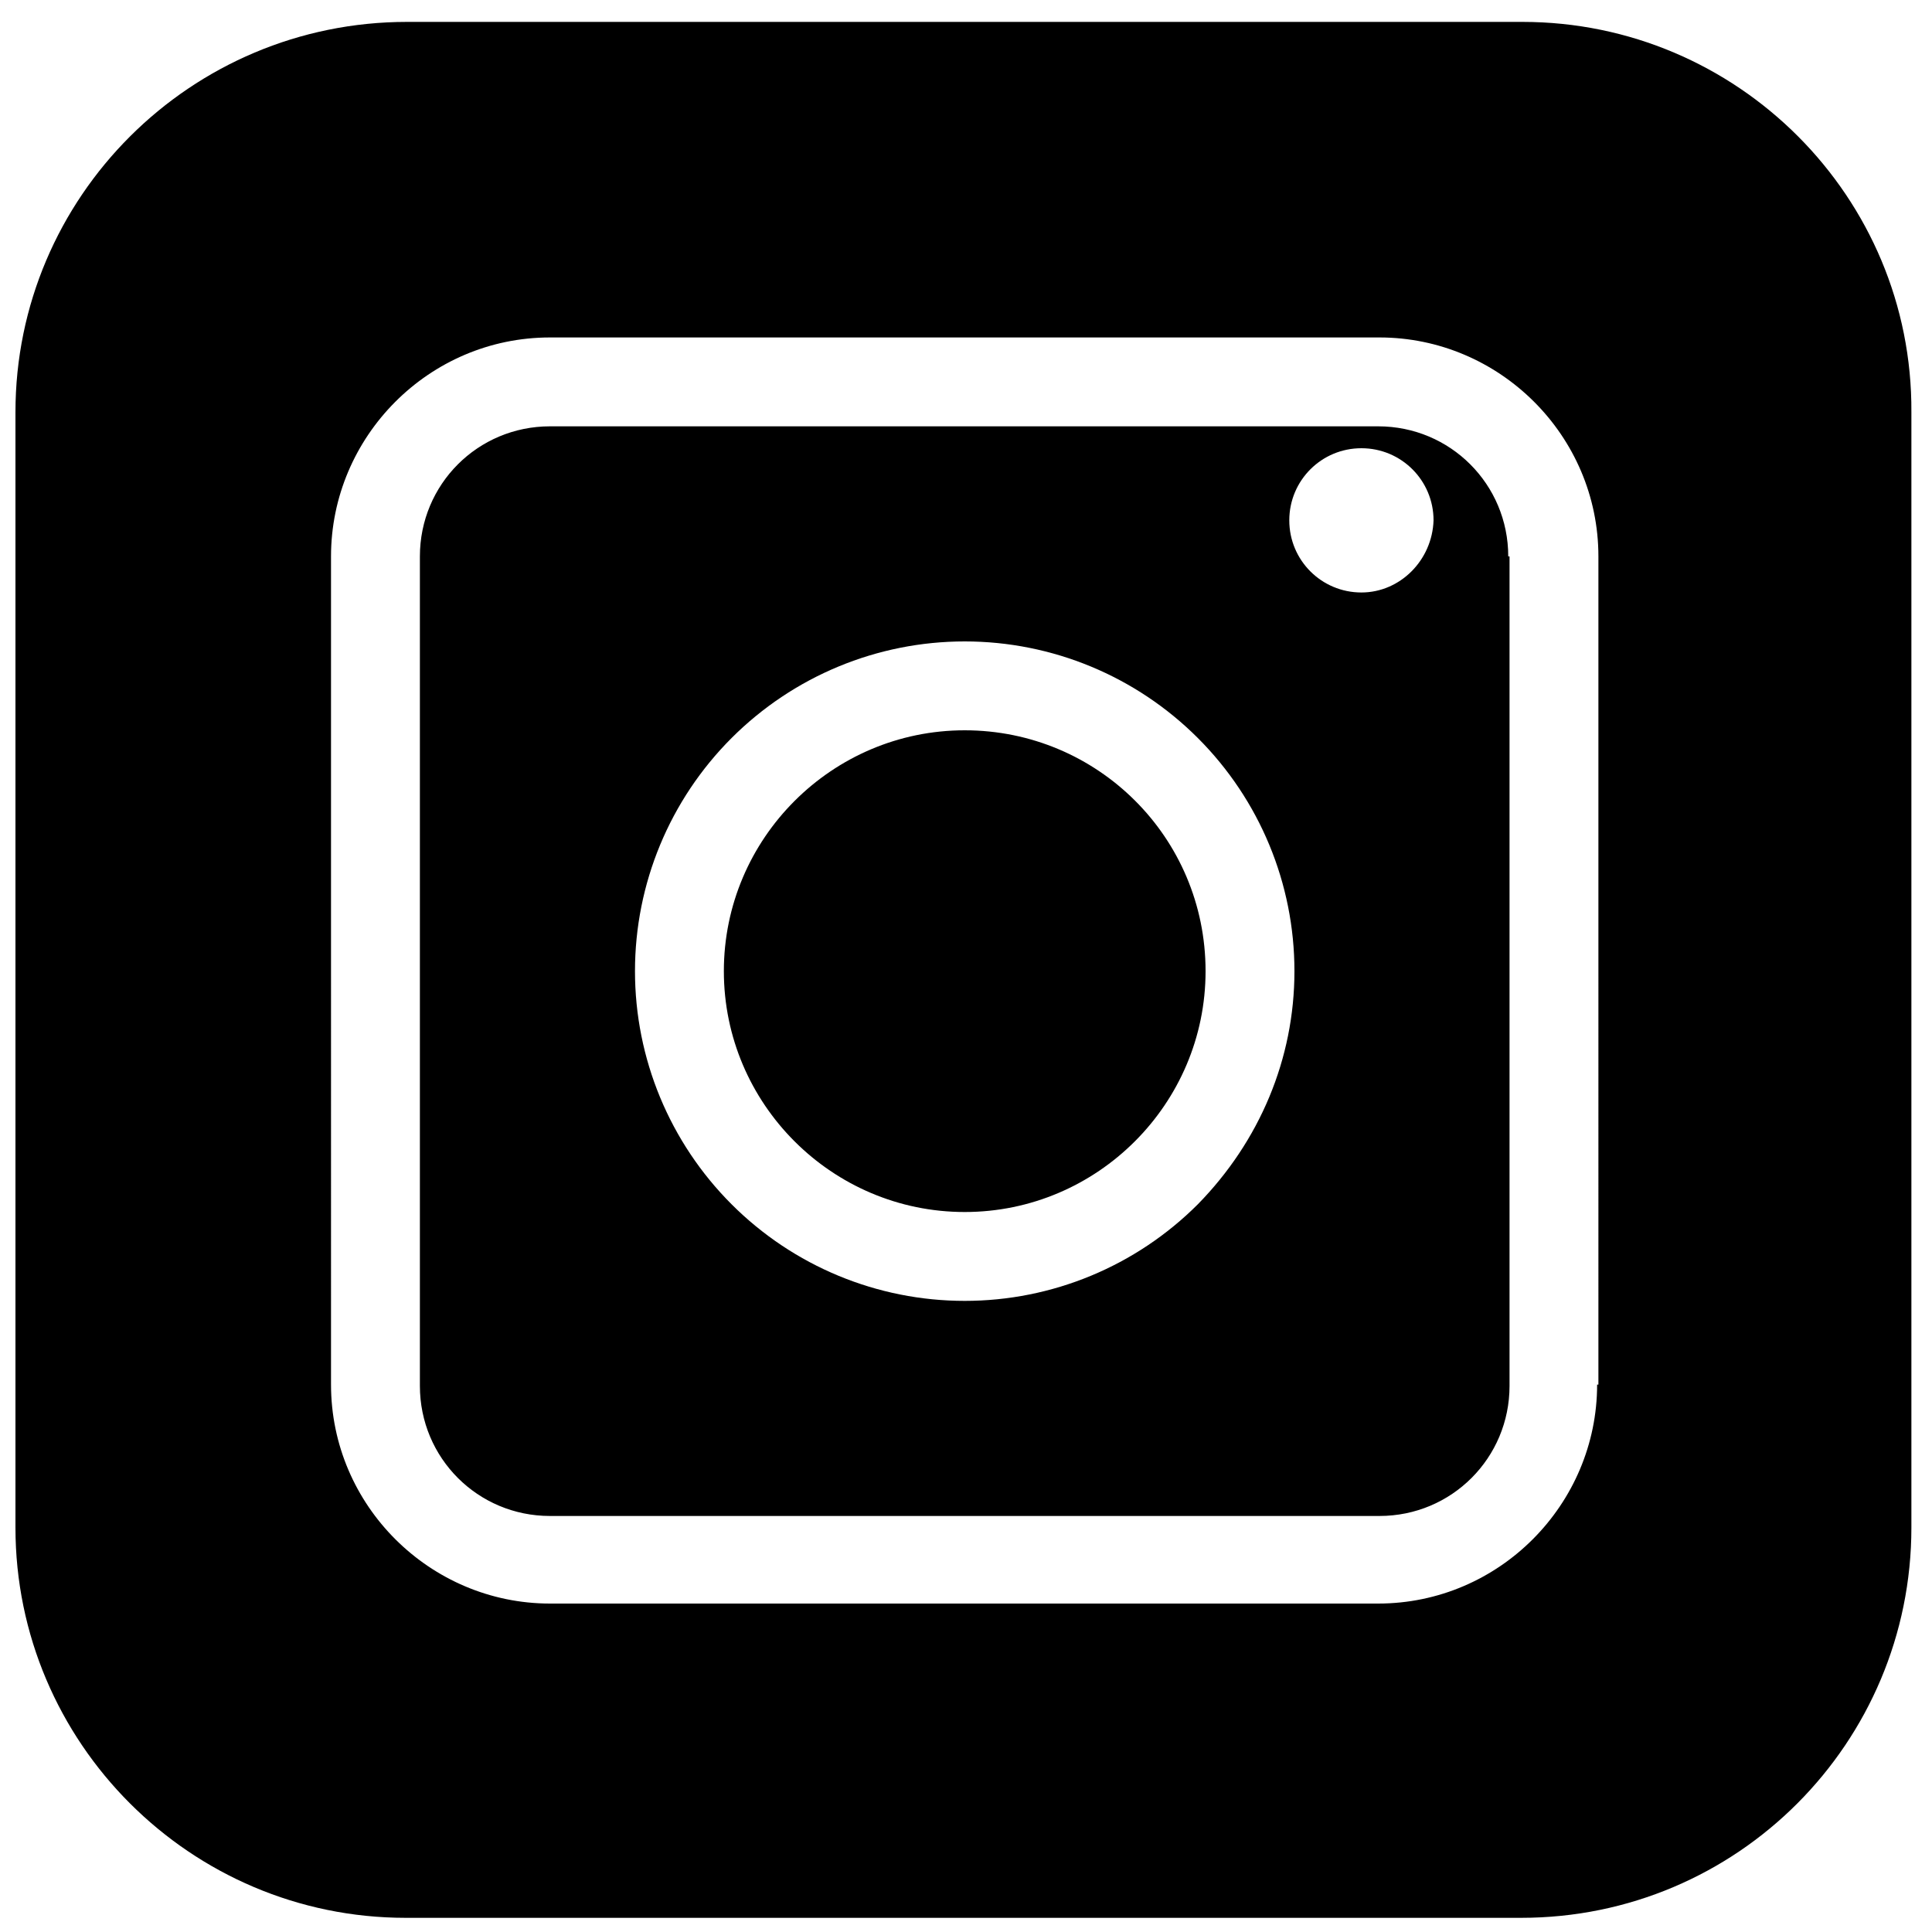
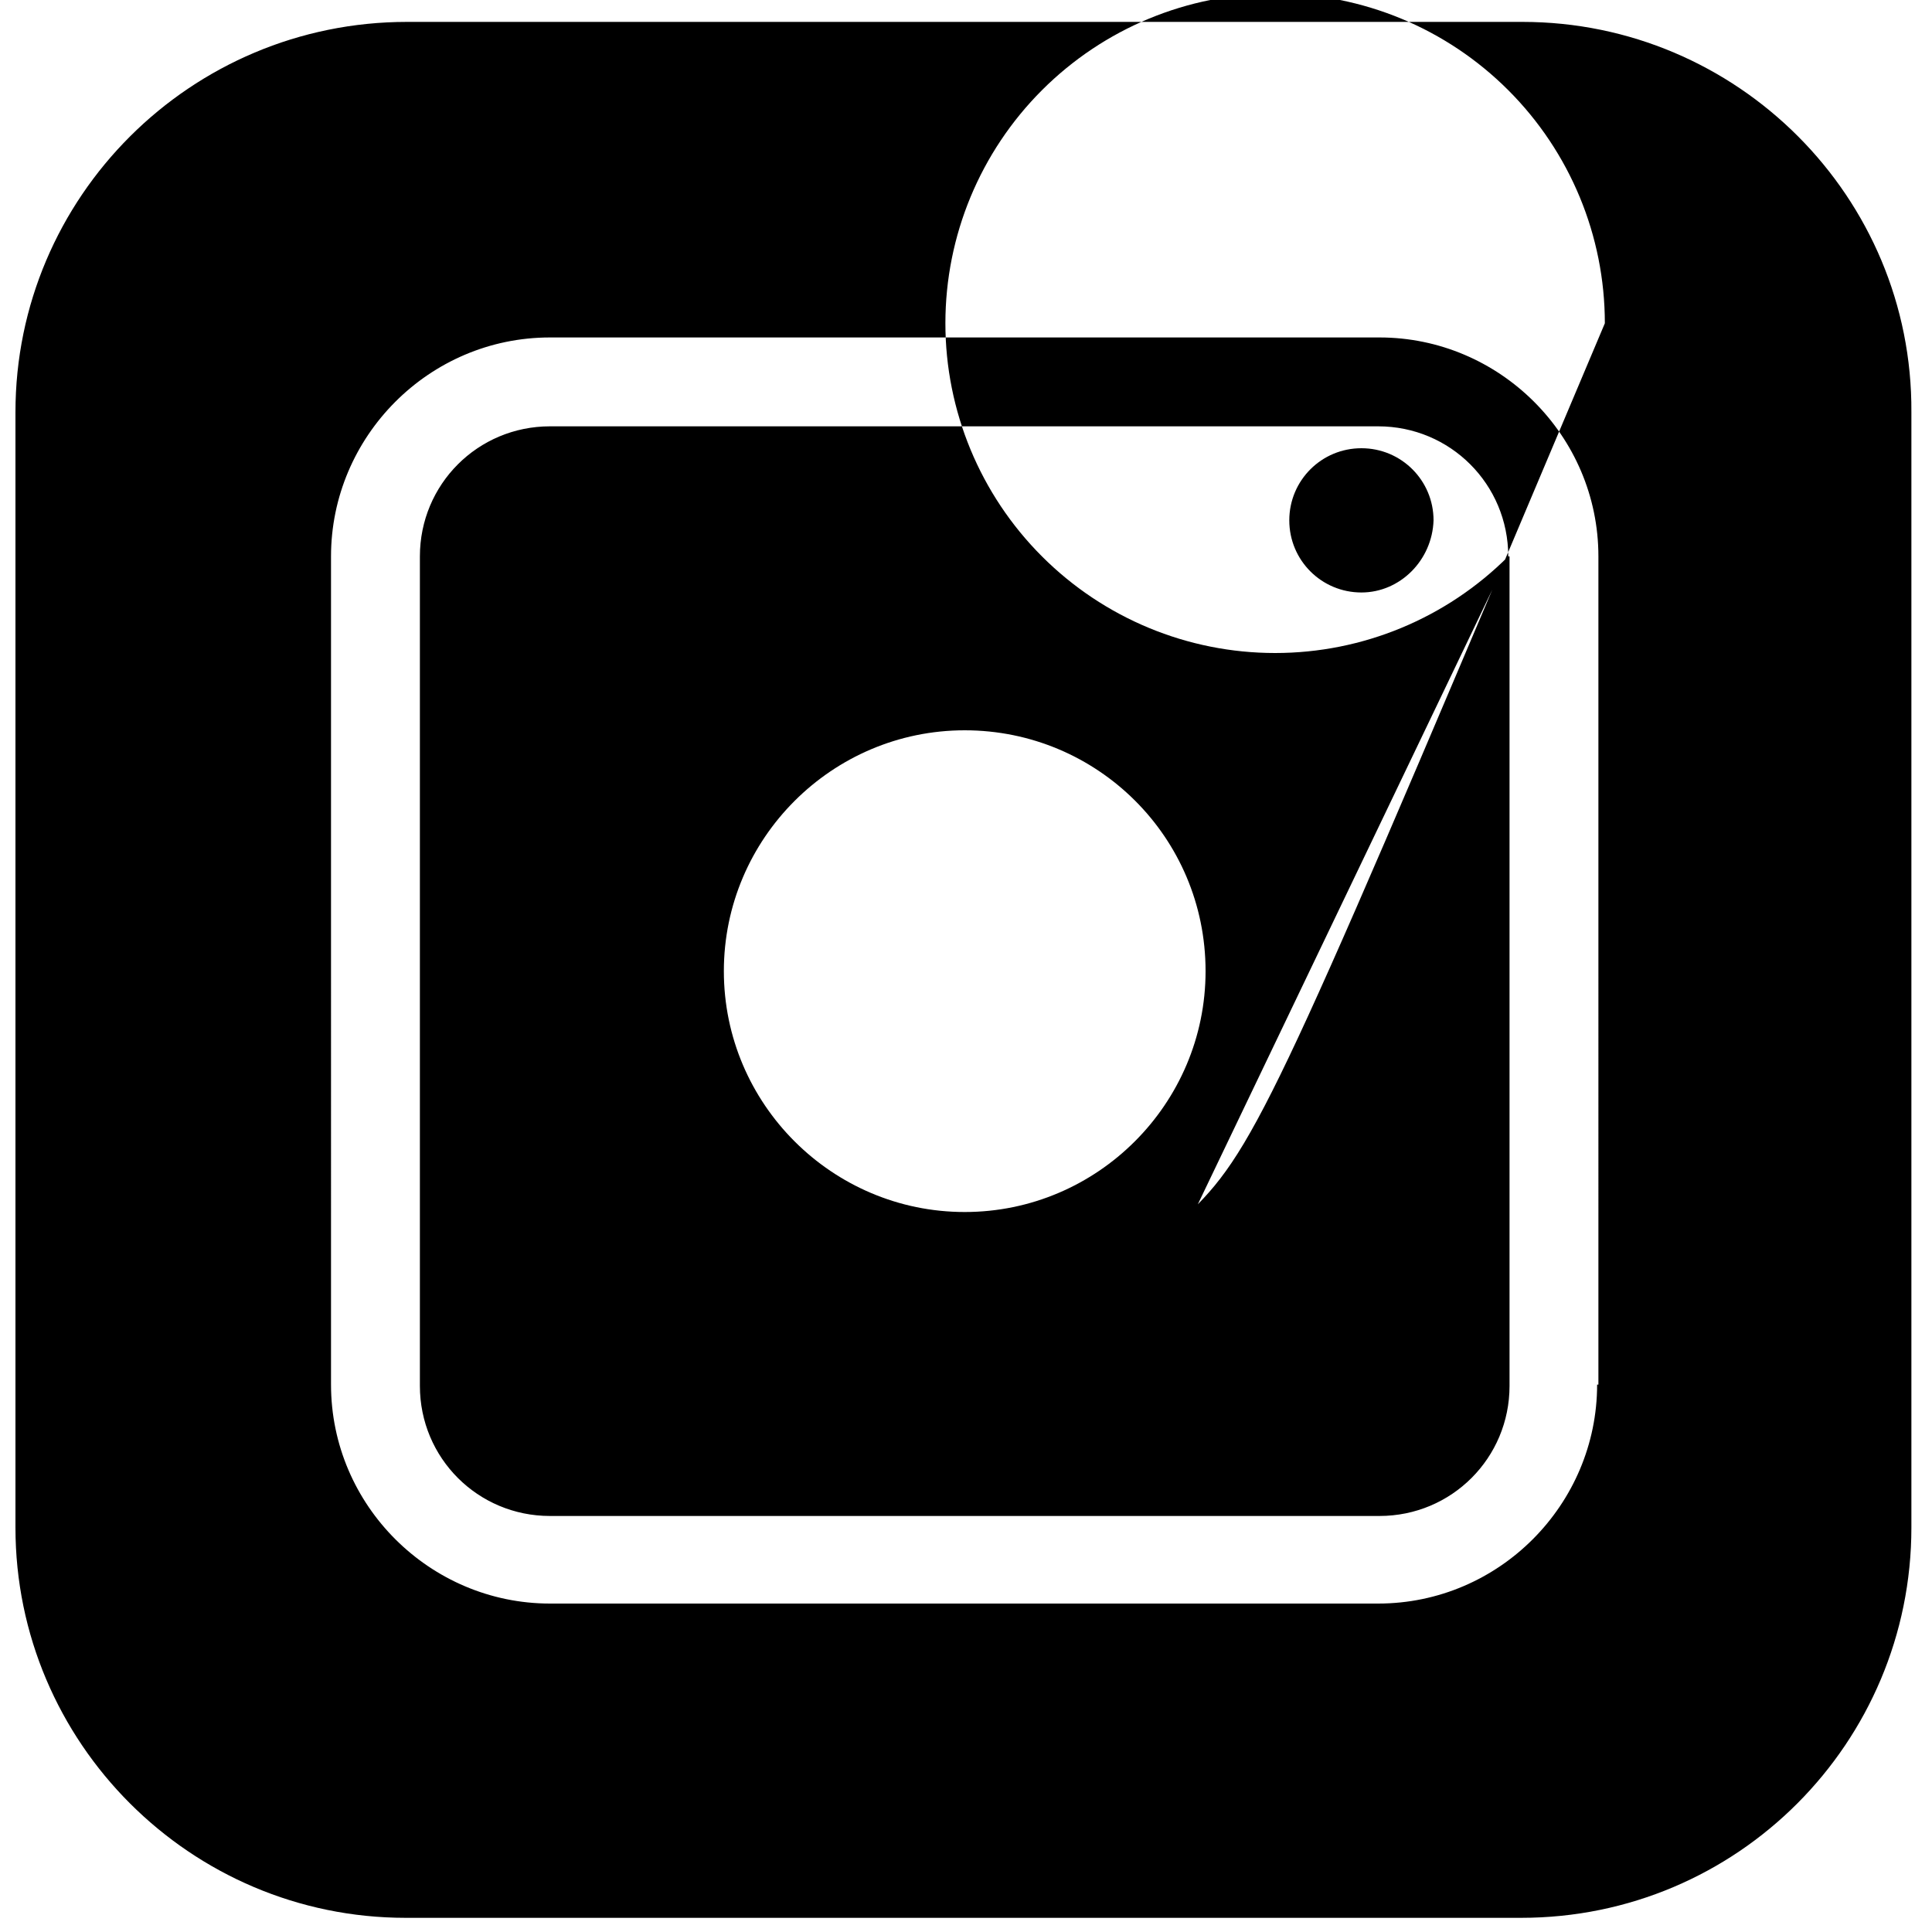
<svg xmlns="http://www.w3.org/2000/svg" id="Layer_1" x="0px" y="0px" viewBox="0 0 150 150" style="enable-background:new 0 0 150 150;" xml:space="preserve">
-   <path d="M117.1,43.2c0-5.6-4.5-10.1-10.1-10.1H42.7c-5.6,0-10.1,4.5-10.1,10.1v64.4c0,5.6,4.5,10.1,10.1,10.1h64.4 c5.6,0,10.1-4.5,10.1-10.1V43.2z M93,93.5c-4.8,4.8-11.3,7.5-18.1,7.5s-13.3-2.7-18.1-7.5c-4.8-4.8-7.5-11.3-7.5-18.1 s2.7-13.3,7.5-18.1c4.8-4.8,11.3-7.5,18.1-7.5c6.8,0,13.3,2.7,18.1,7.5c4.8,4.8,7.5,11.3,7.5,18.1C100.5,82.2,97.8,88.6,93,93.5z  M105.7,46c-3.1,0-5.6-2.5-5.6-5.6c0-3.1,2.5-5.6,5.6-5.6s5.6,2.5,5.6,5.6C111.2,43.5,108.7,46,105.7,46z M93.6,75.4 c0,10.3-8.4,18.7-18.7,18.7s-18.7-8.4-18.7-18.7s8.4-18.7,18.7-18.7S93.6,65,93.6,75.4z M118.2,1.7H31.6C14.8,1.7,1.2,15.3,1.2,32 v86.6c0,16.7,13.6,30.3,30.3,30.3h86.6c16.8,0,30.3-13.6,30.3-30.3V32C148.5,15.3,134.9,1.7,118.2,1.7z M124,107.5 c0,9.3-7.6,17-17,17H42.7c-9.3,0-17-7.6-17-17V43.2c0-9.3,7.6-17,17-17h64.4c9.3,0,17,7.6,17,17V107.5z" />
+   <path d="M117.1,43.2c0-5.6-4.5-10.1-10.1-10.1H42.7c-5.6,0-10.1,4.5-10.1,10.1v64.4c0,5.6,4.5,10.1,10.1,10.1h64.4 c5.6,0,10.1-4.5,10.1-10.1V43.2z c-4.8,4.8-11.3,7.5-18.1,7.5s-13.3-2.7-18.1-7.5c-4.8-4.8-7.5-11.3-7.5-18.1 s2.7-13.3,7.5-18.1c4.8-4.8,11.3-7.5,18.1-7.5c6.8,0,13.3,2.7,18.1,7.5c4.8,4.8,7.5,11.3,7.5,18.1C100.5,82.2,97.8,88.6,93,93.5z  M105.7,46c-3.1,0-5.6-2.5-5.6-5.6c0-3.1,2.5-5.6,5.6-5.6s5.6,2.5,5.6,5.6C111.2,43.5,108.7,46,105.7,46z M93.6,75.4 c0,10.3-8.4,18.7-18.7,18.7s-18.7-8.4-18.7-18.7s8.4-18.7,18.7-18.7S93.6,65,93.6,75.4z M118.2,1.7H31.6C14.8,1.7,1.2,15.3,1.2,32 v86.6c0,16.7,13.6,30.3,30.3,30.3h86.6c16.8,0,30.3-13.6,30.3-30.3V32C148.5,15.3,134.9,1.7,118.2,1.7z M124,107.5 c0,9.3-7.6,17-17,17H42.7c-9.3,0-17-7.6-17-17V43.2c0-9.3,7.6-17,17-17h64.4c9.3,0,17,7.6,17,17V107.5z" />
</svg>